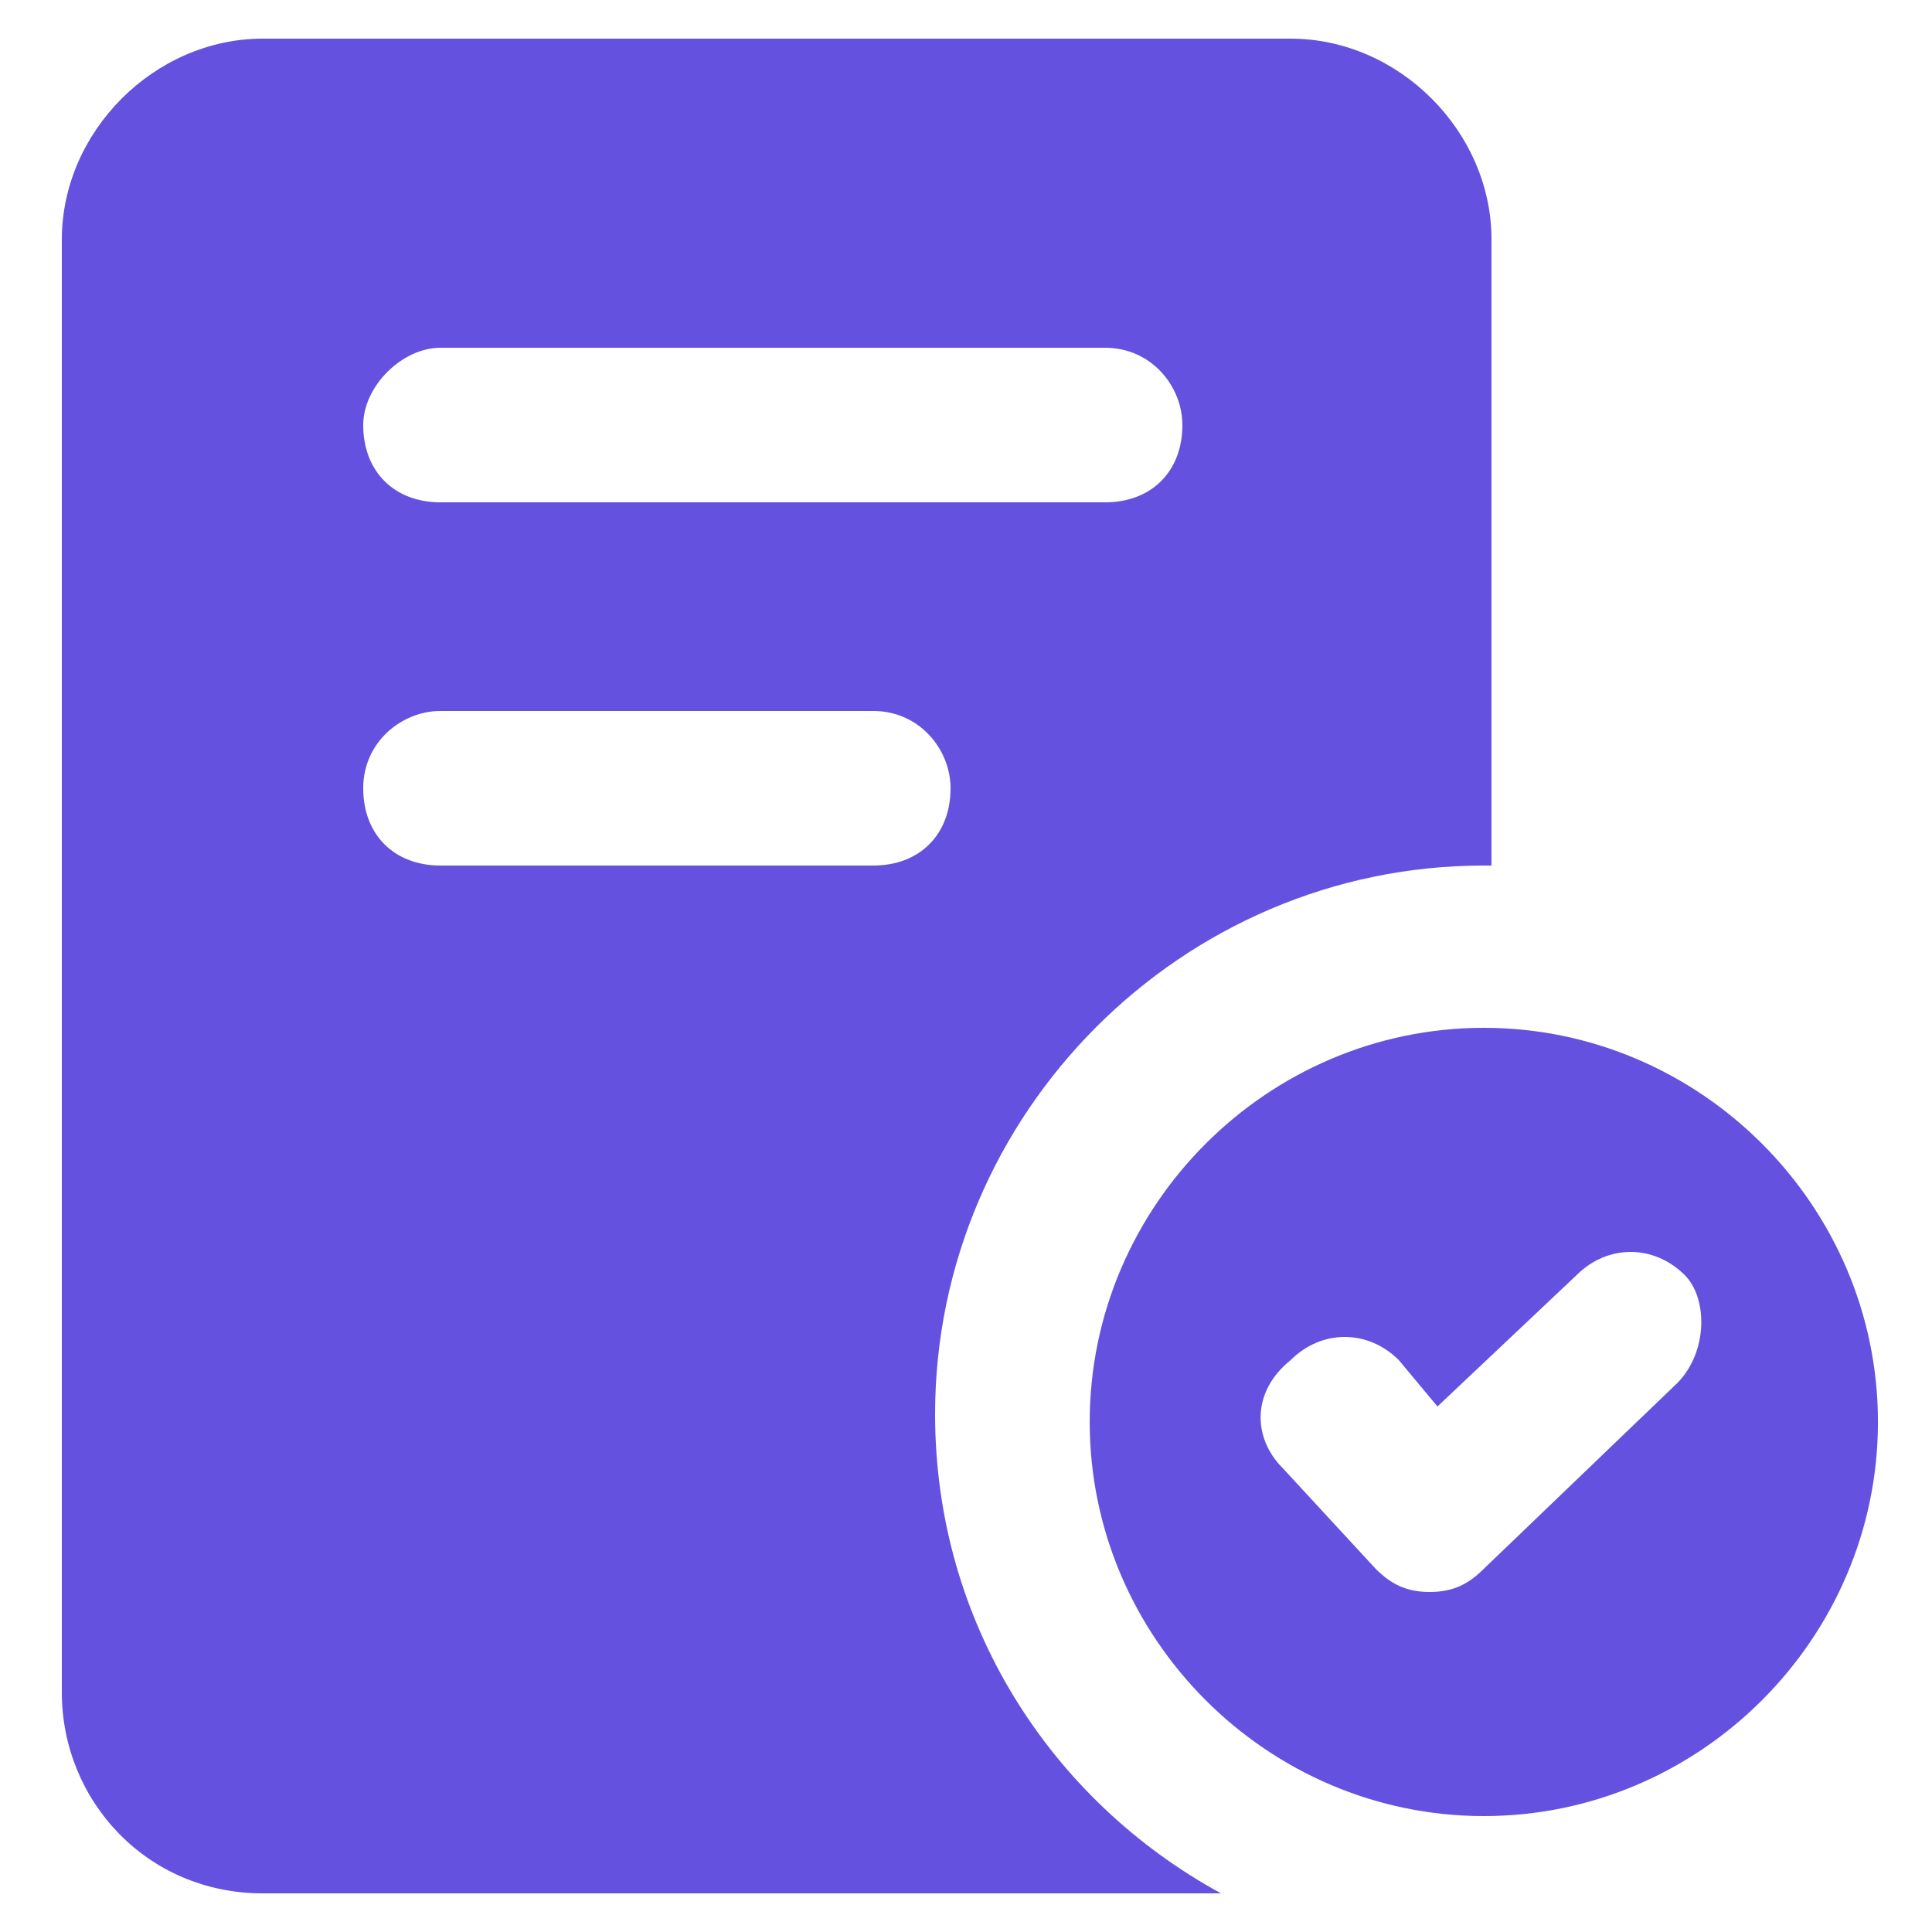
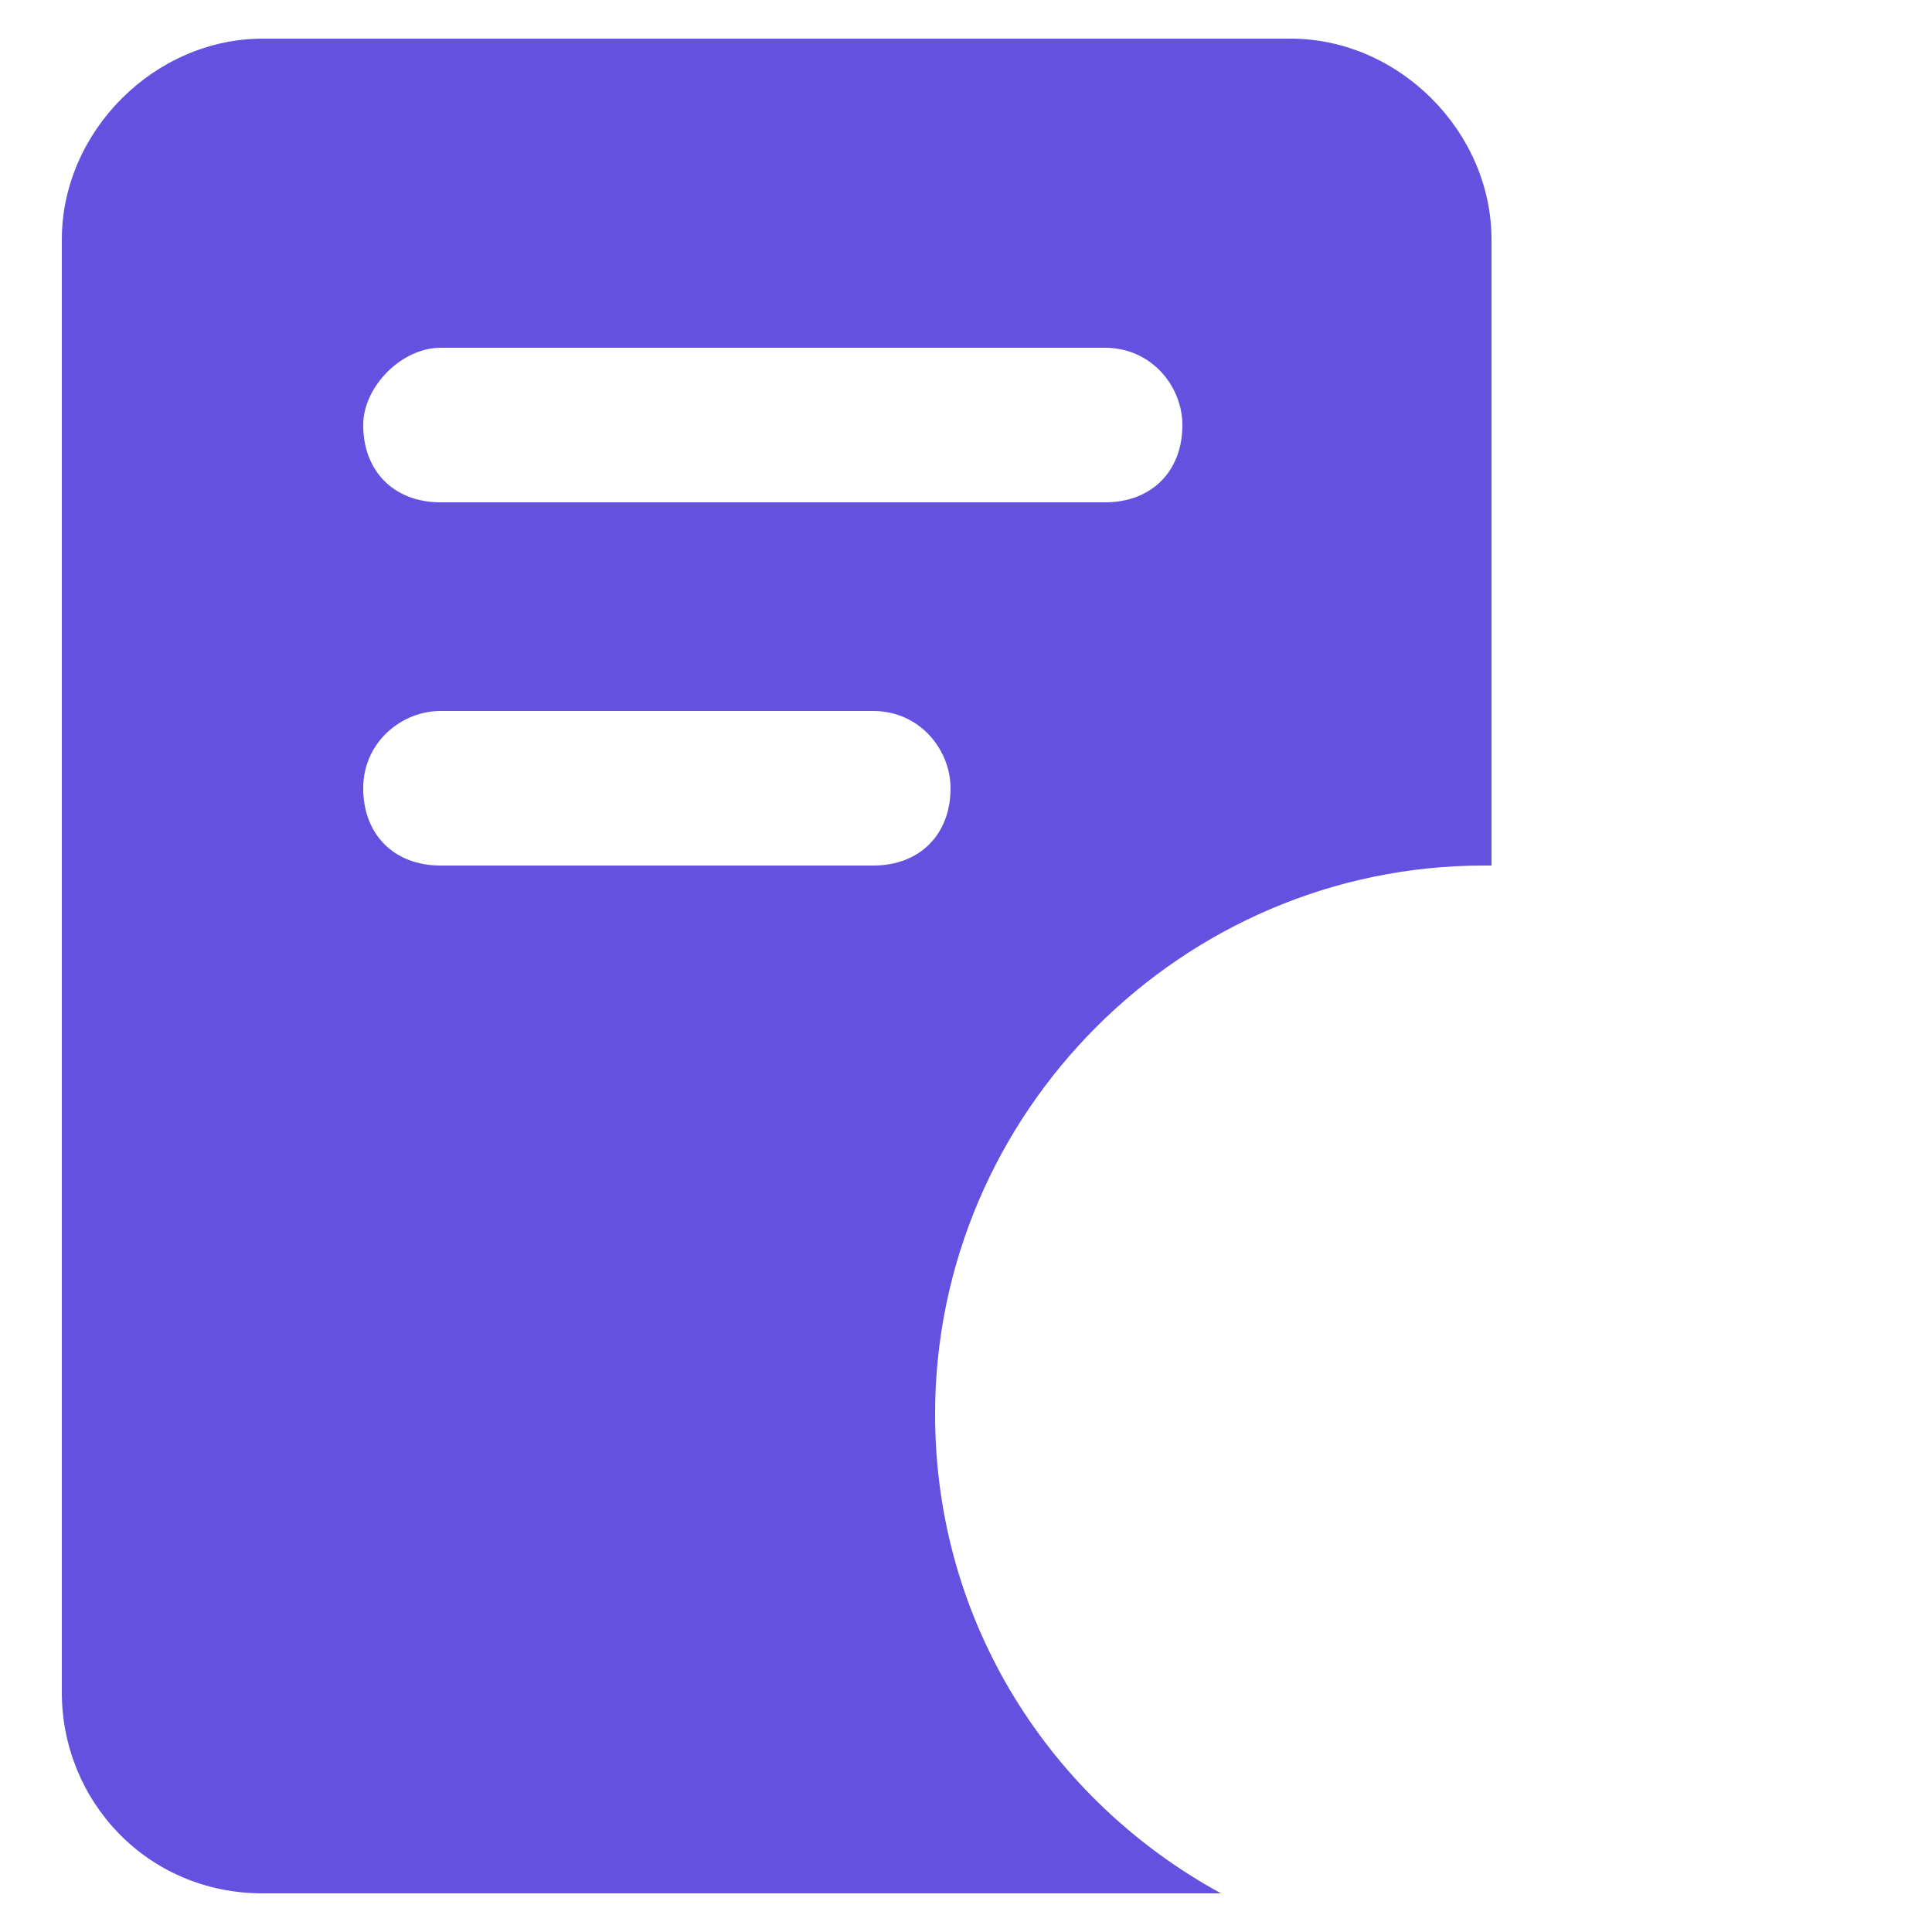
<svg xmlns="http://www.w3.org/2000/svg" width="36" height="36" viewBox="0 0 36 36" fill="none">
  <path d="M4.896 35.28H22.752C19.584 33.552 17.424 30.24 17.424 26.352C17.424 20.736 22.032 16.128 27.648 16.128H27.792V4.464C27.792 2.448 26.064 0.72 24.048 0.72H4.896C2.88 0.72 1.152 2.448 1.152 4.464V31.536C1.152 33.552 2.736 35.28 4.896 35.28ZM8.208 6.48H20.592C21.456 6.48 22.032 7.2 22.032 7.92C22.032 8.784 21.456 9.36 20.592 9.36H8.208C7.344 9.36 6.768 8.784 6.768 7.92C6.768 7.2 7.488 6.48 8.208 6.48ZM8.208 13.248H16.272C17.136 13.248 17.712 13.968 17.712 14.688C17.712 15.552 17.136 16.128 16.272 16.128H8.208C7.344 16.128 6.768 15.552 6.768 14.688C6.768 13.824 7.488 13.248 8.208 13.248Z" fill="#6551DF" />
-   <path d="M27.649 19.152C23.617 19.152 20.305 22.464 20.305 26.496C20.305 30.528 23.617 33.84 27.649 33.84C31.681 33.84 34.993 30.528 34.993 26.496C34.993 22.464 31.681 19.152 27.649 19.152ZM31.249 25.776L27.649 29.232C27.361 29.52 27.073 29.664 26.641 29.664C26.209 29.664 25.921 29.52 25.633 29.232L23.905 27.36C23.329 26.784 23.329 25.92 24.049 25.344C24.625 24.768 25.489 24.768 26.065 25.344L26.785 26.208L29.377 23.76C29.953 23.184 30.817 23.184 31.393 23.76C31.825 24.192 31.825 25.2 31.249 25.776Z" fill="#6551DF" />
</svg>